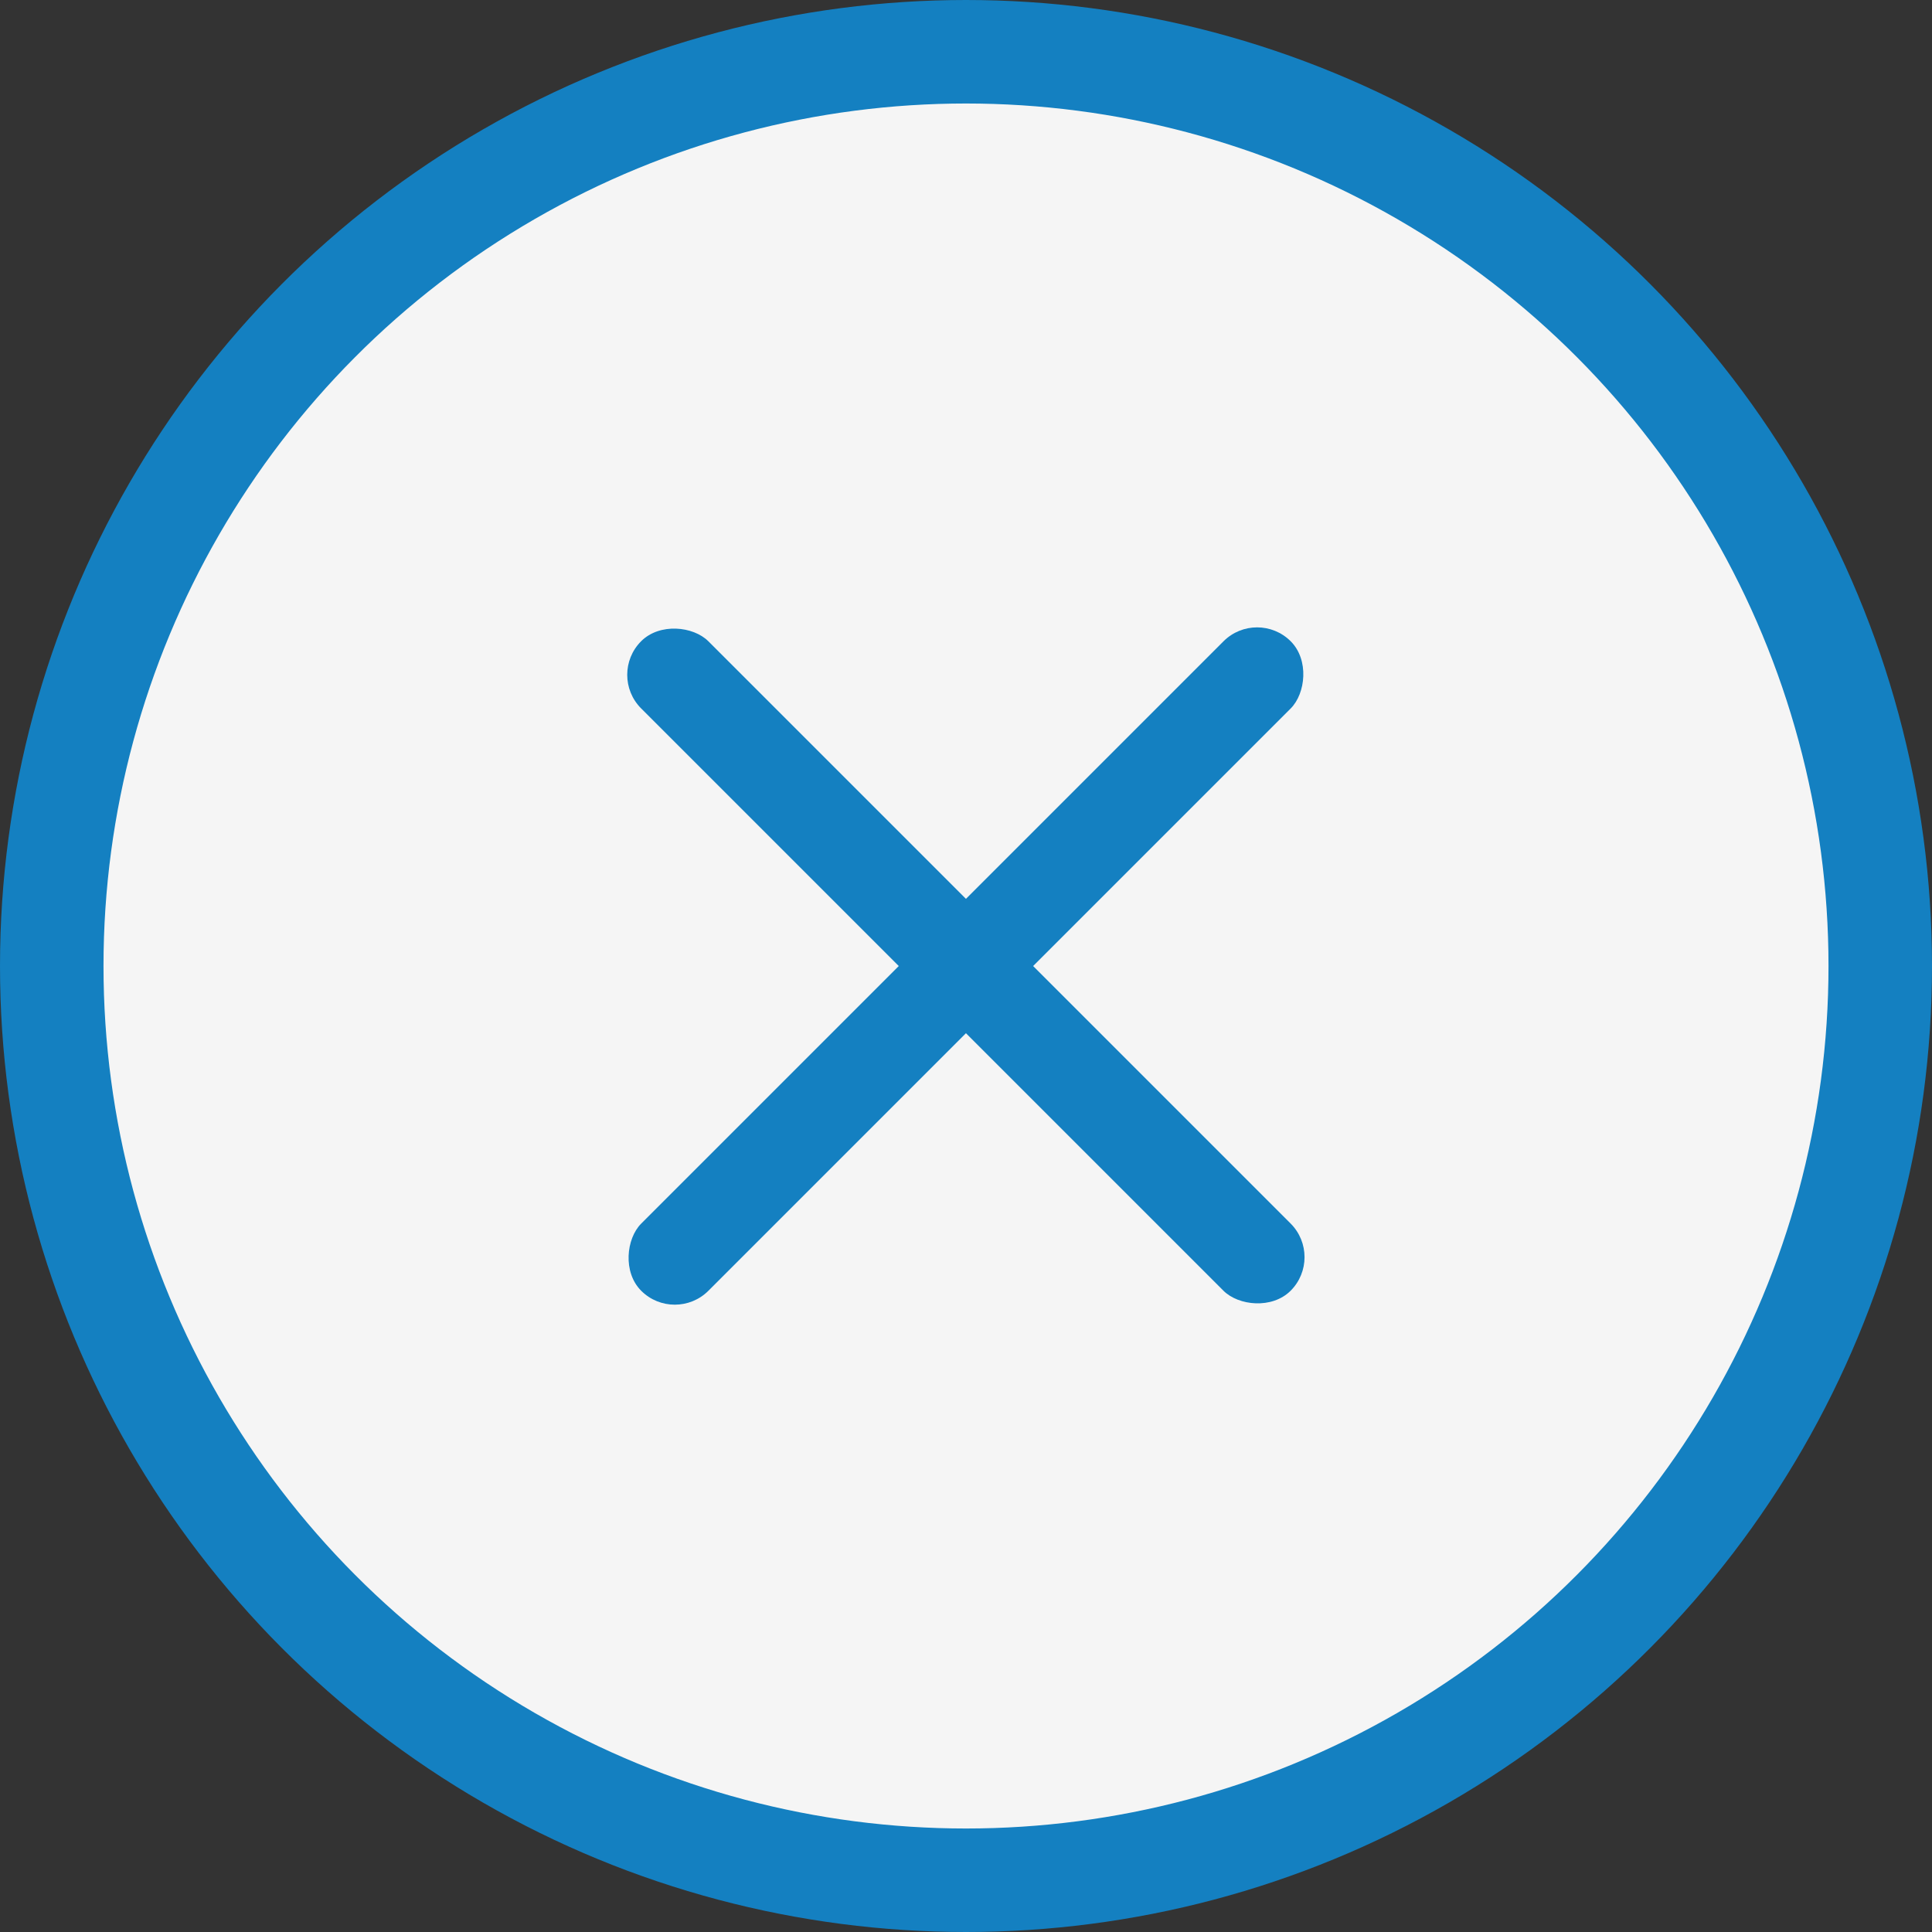
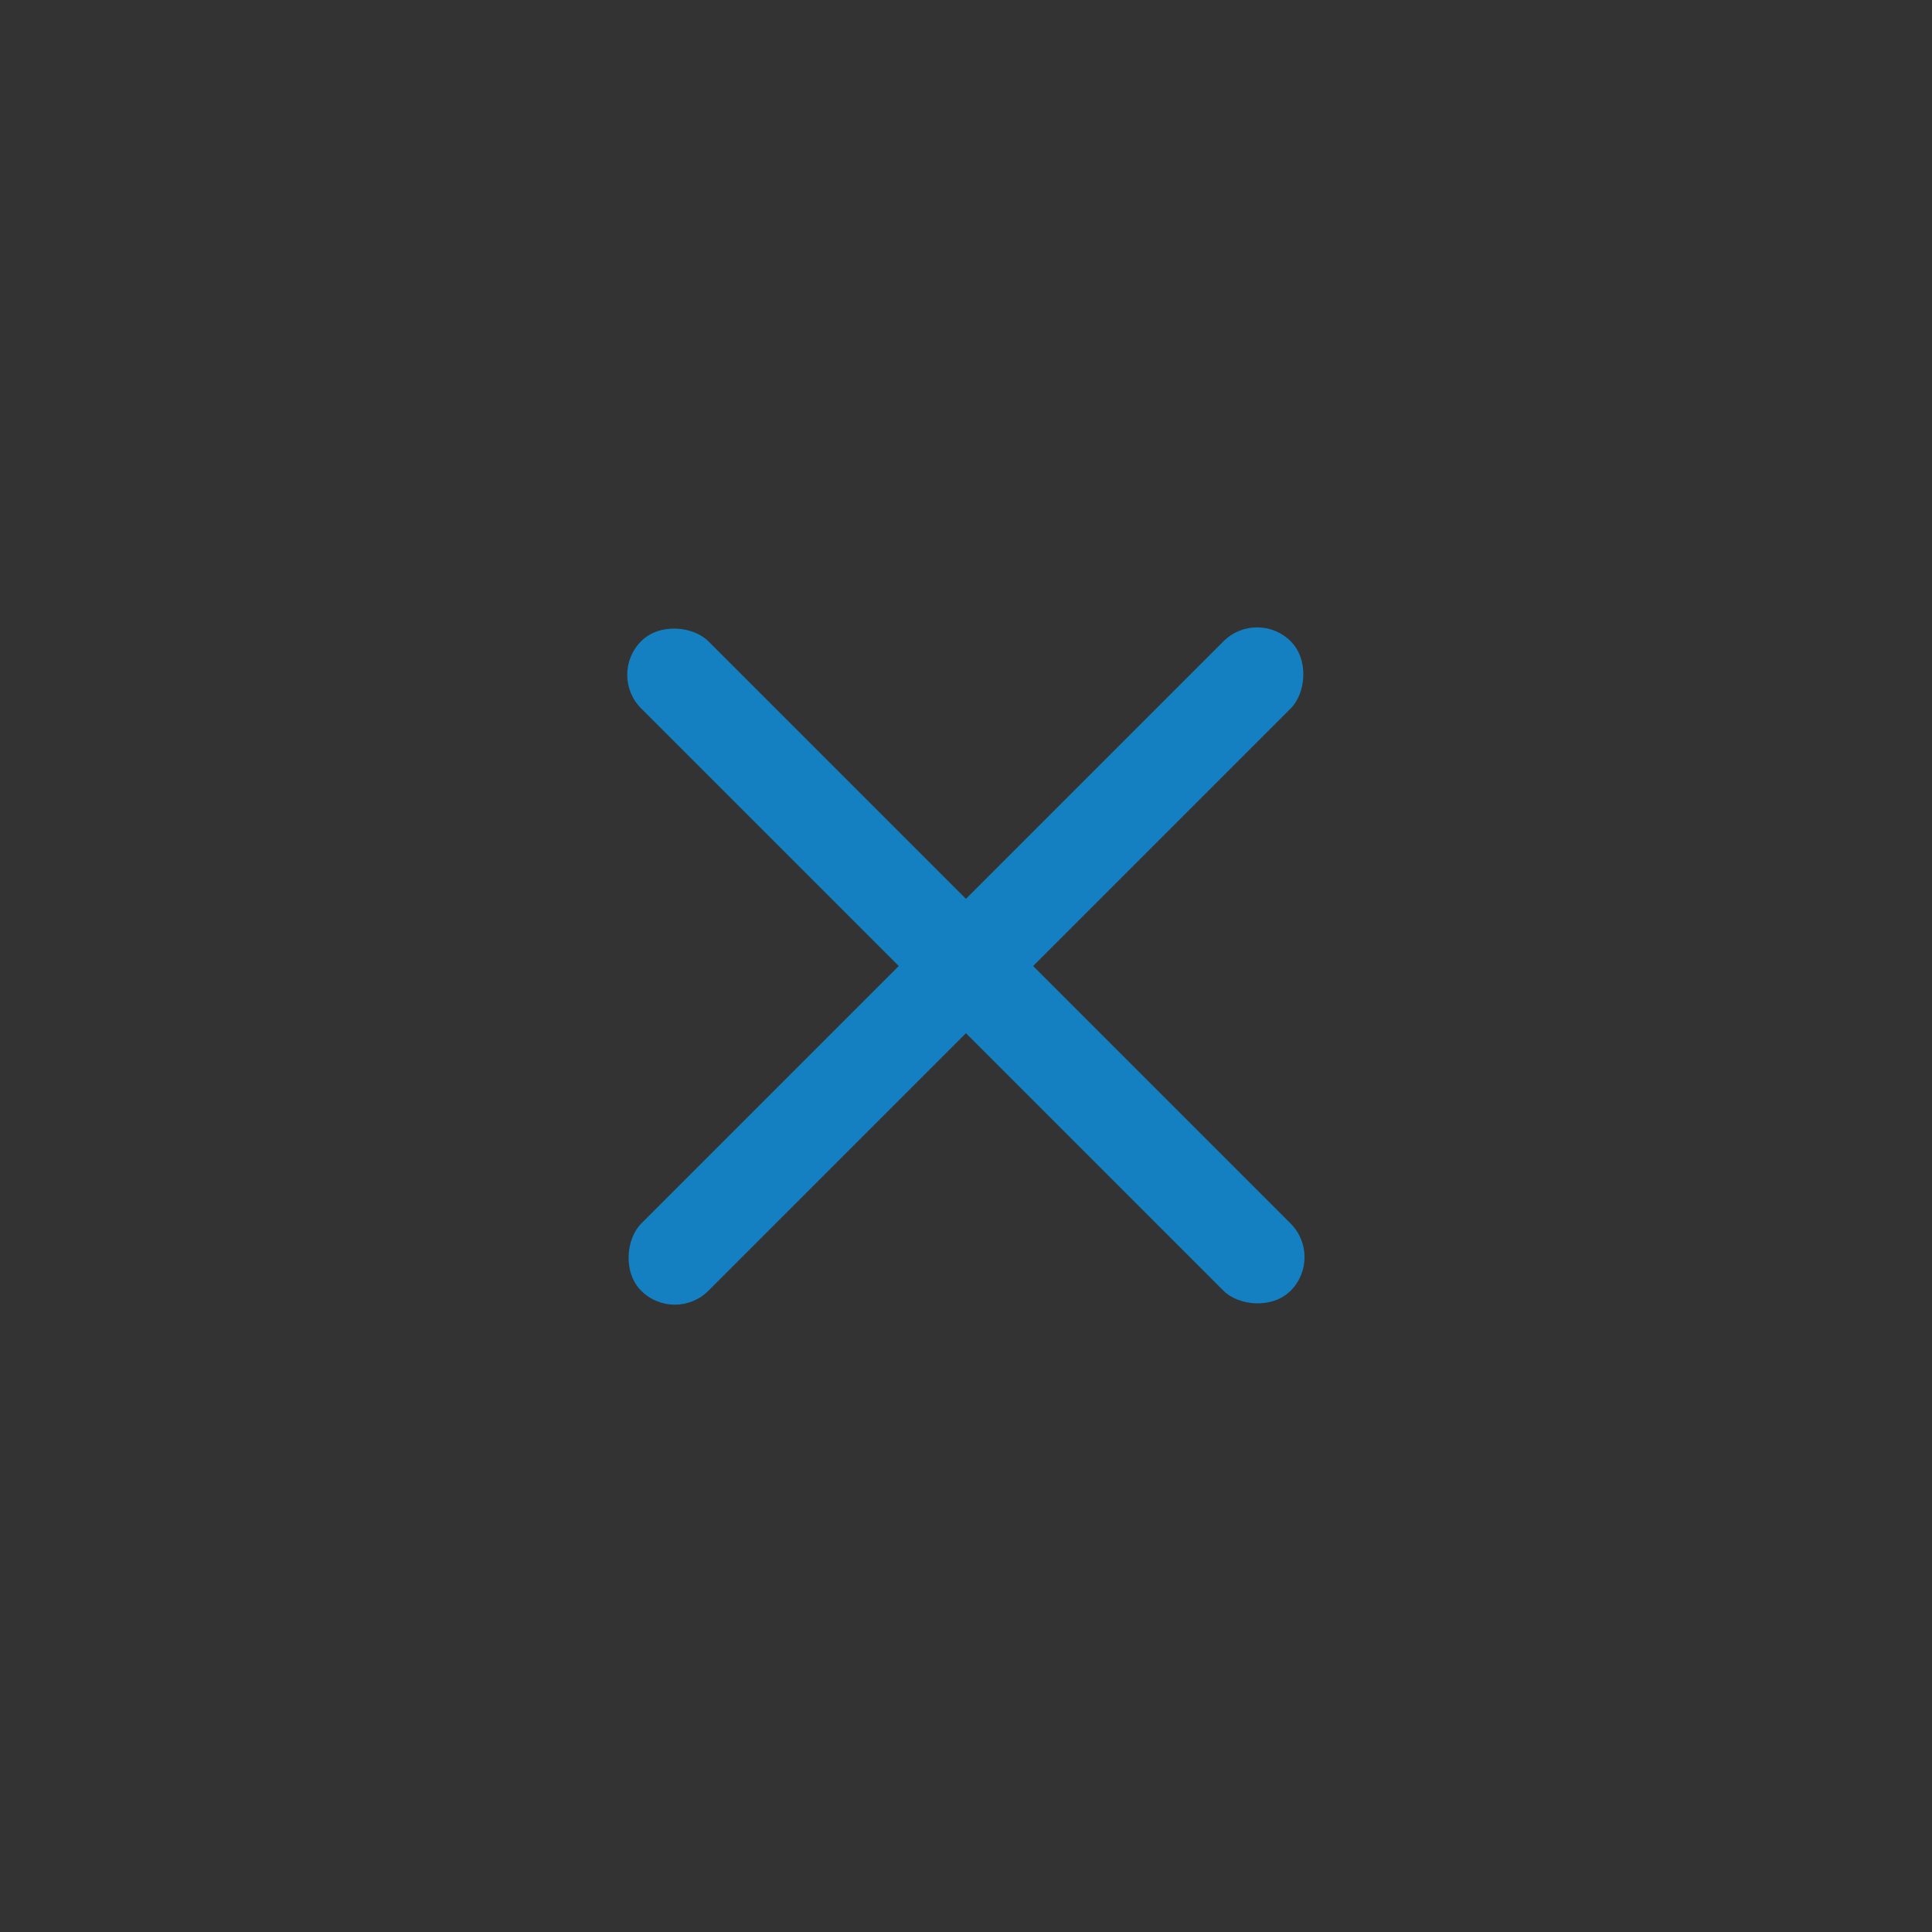
<svg xmlns="http://www.w3.org/2000/svg" width="28" height="28" viewBox="0 0 28 28" fill="none">
  <rect x="0" y="0" width="28" height="28" fill="#333333" stroke="none" />
-   <circle cx="14" cy="14" r="13.25" fill="#F5F5F5" stroke="#1480C1" stroke-width="1.5" />
  <rect x="18.219" y="8.807" width="1.377" height="13.312" rx="0.689" transform="rotate(45 18.219 8.807)" fill="#1480C1" />
  <rect x="8.805" y="9.78" width="1.377" height="13.312" rx="0.689" transform="rotate(-45 8.805 9.78)" fill="#1480C1" />
</svg>